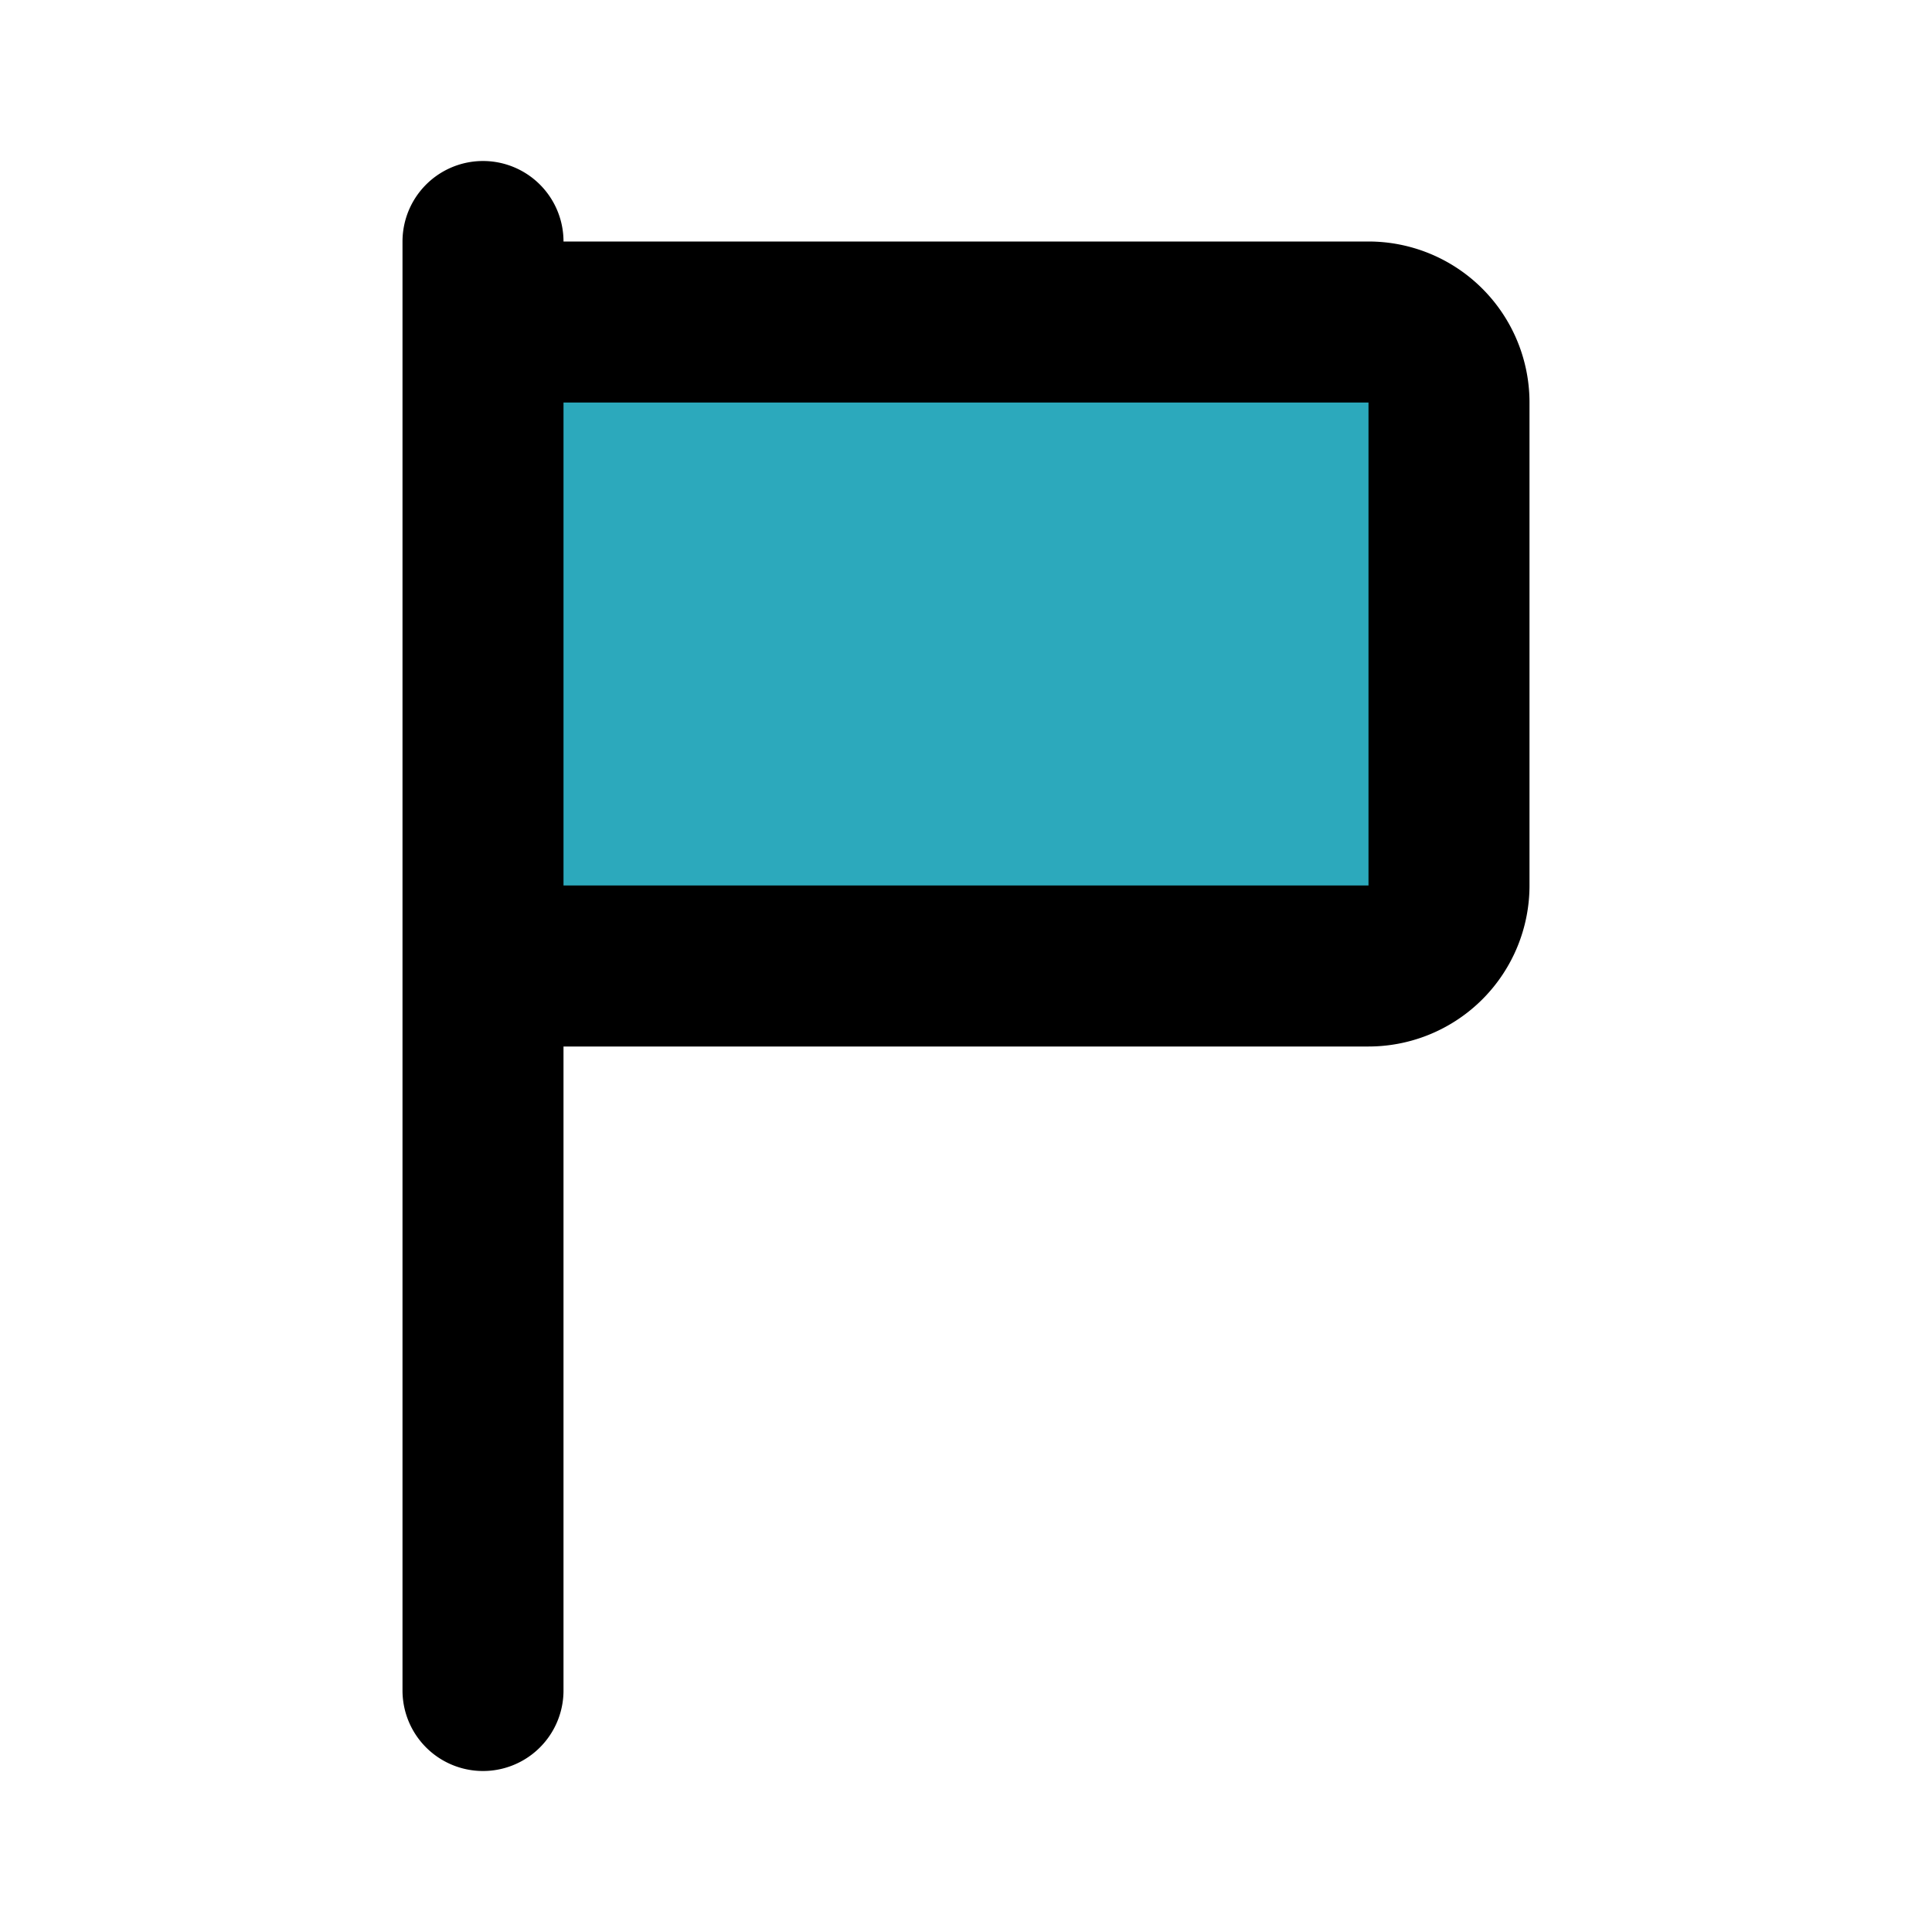
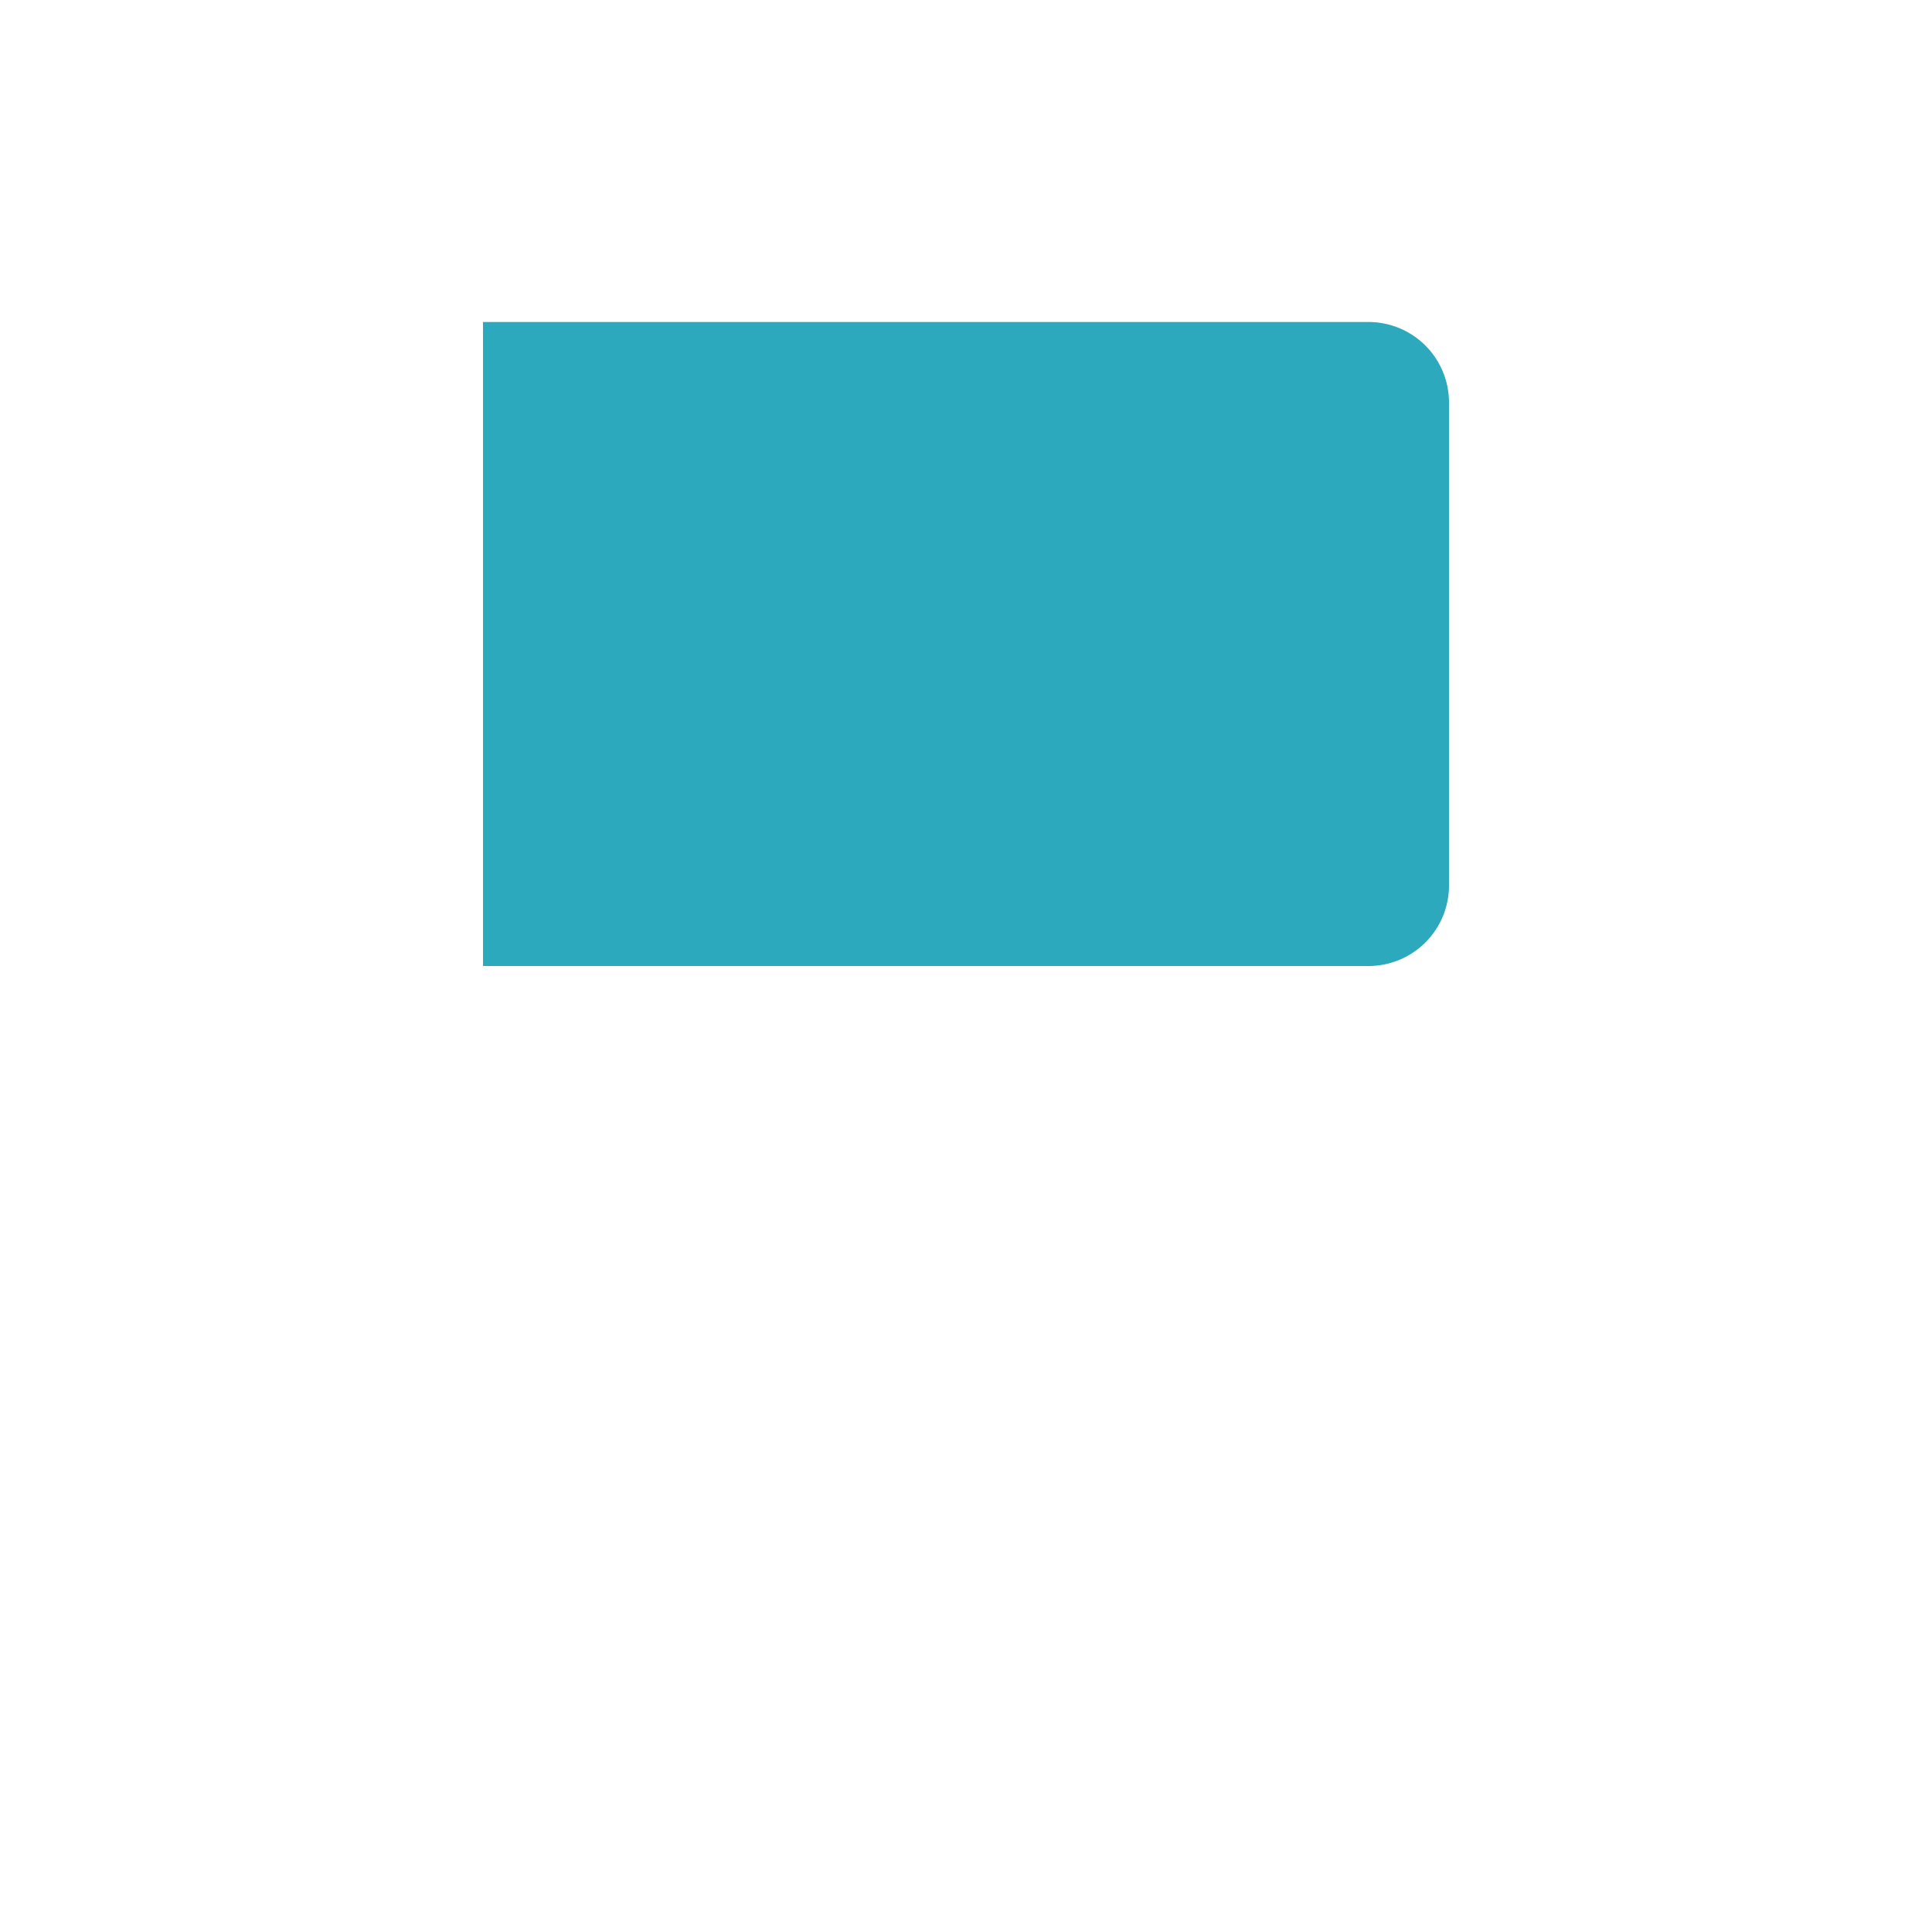
<svg xmlns="http://www.w3.org/2000/svg" fill="#000000" width="800px" height="800px" viewBox="0 0 24 24" id="flag-square" data-name="Flat Line" class="icon flat-line">
  <path id="secondary" d="M6,4H17a1,1,0,0,1,1,1v6a1,1,0,0,1-1,1H6a0,0,0,0,1,0,0V4A0,0,0,0,1,6,4Z" style="fill: rgb(44, 169, 188); stroke-width: 2;" />
-   <path id="primary" d="M6,3V21m0-9H17a1,1,0,0,0,1-1V5a1,1,0,0,0-1-1H6Z" style="fill: none; stroke: rgb(0, 0, 0); stroke-linecap: round; stroke-linejoin: round; stroke-width: 2;" />
</svg>